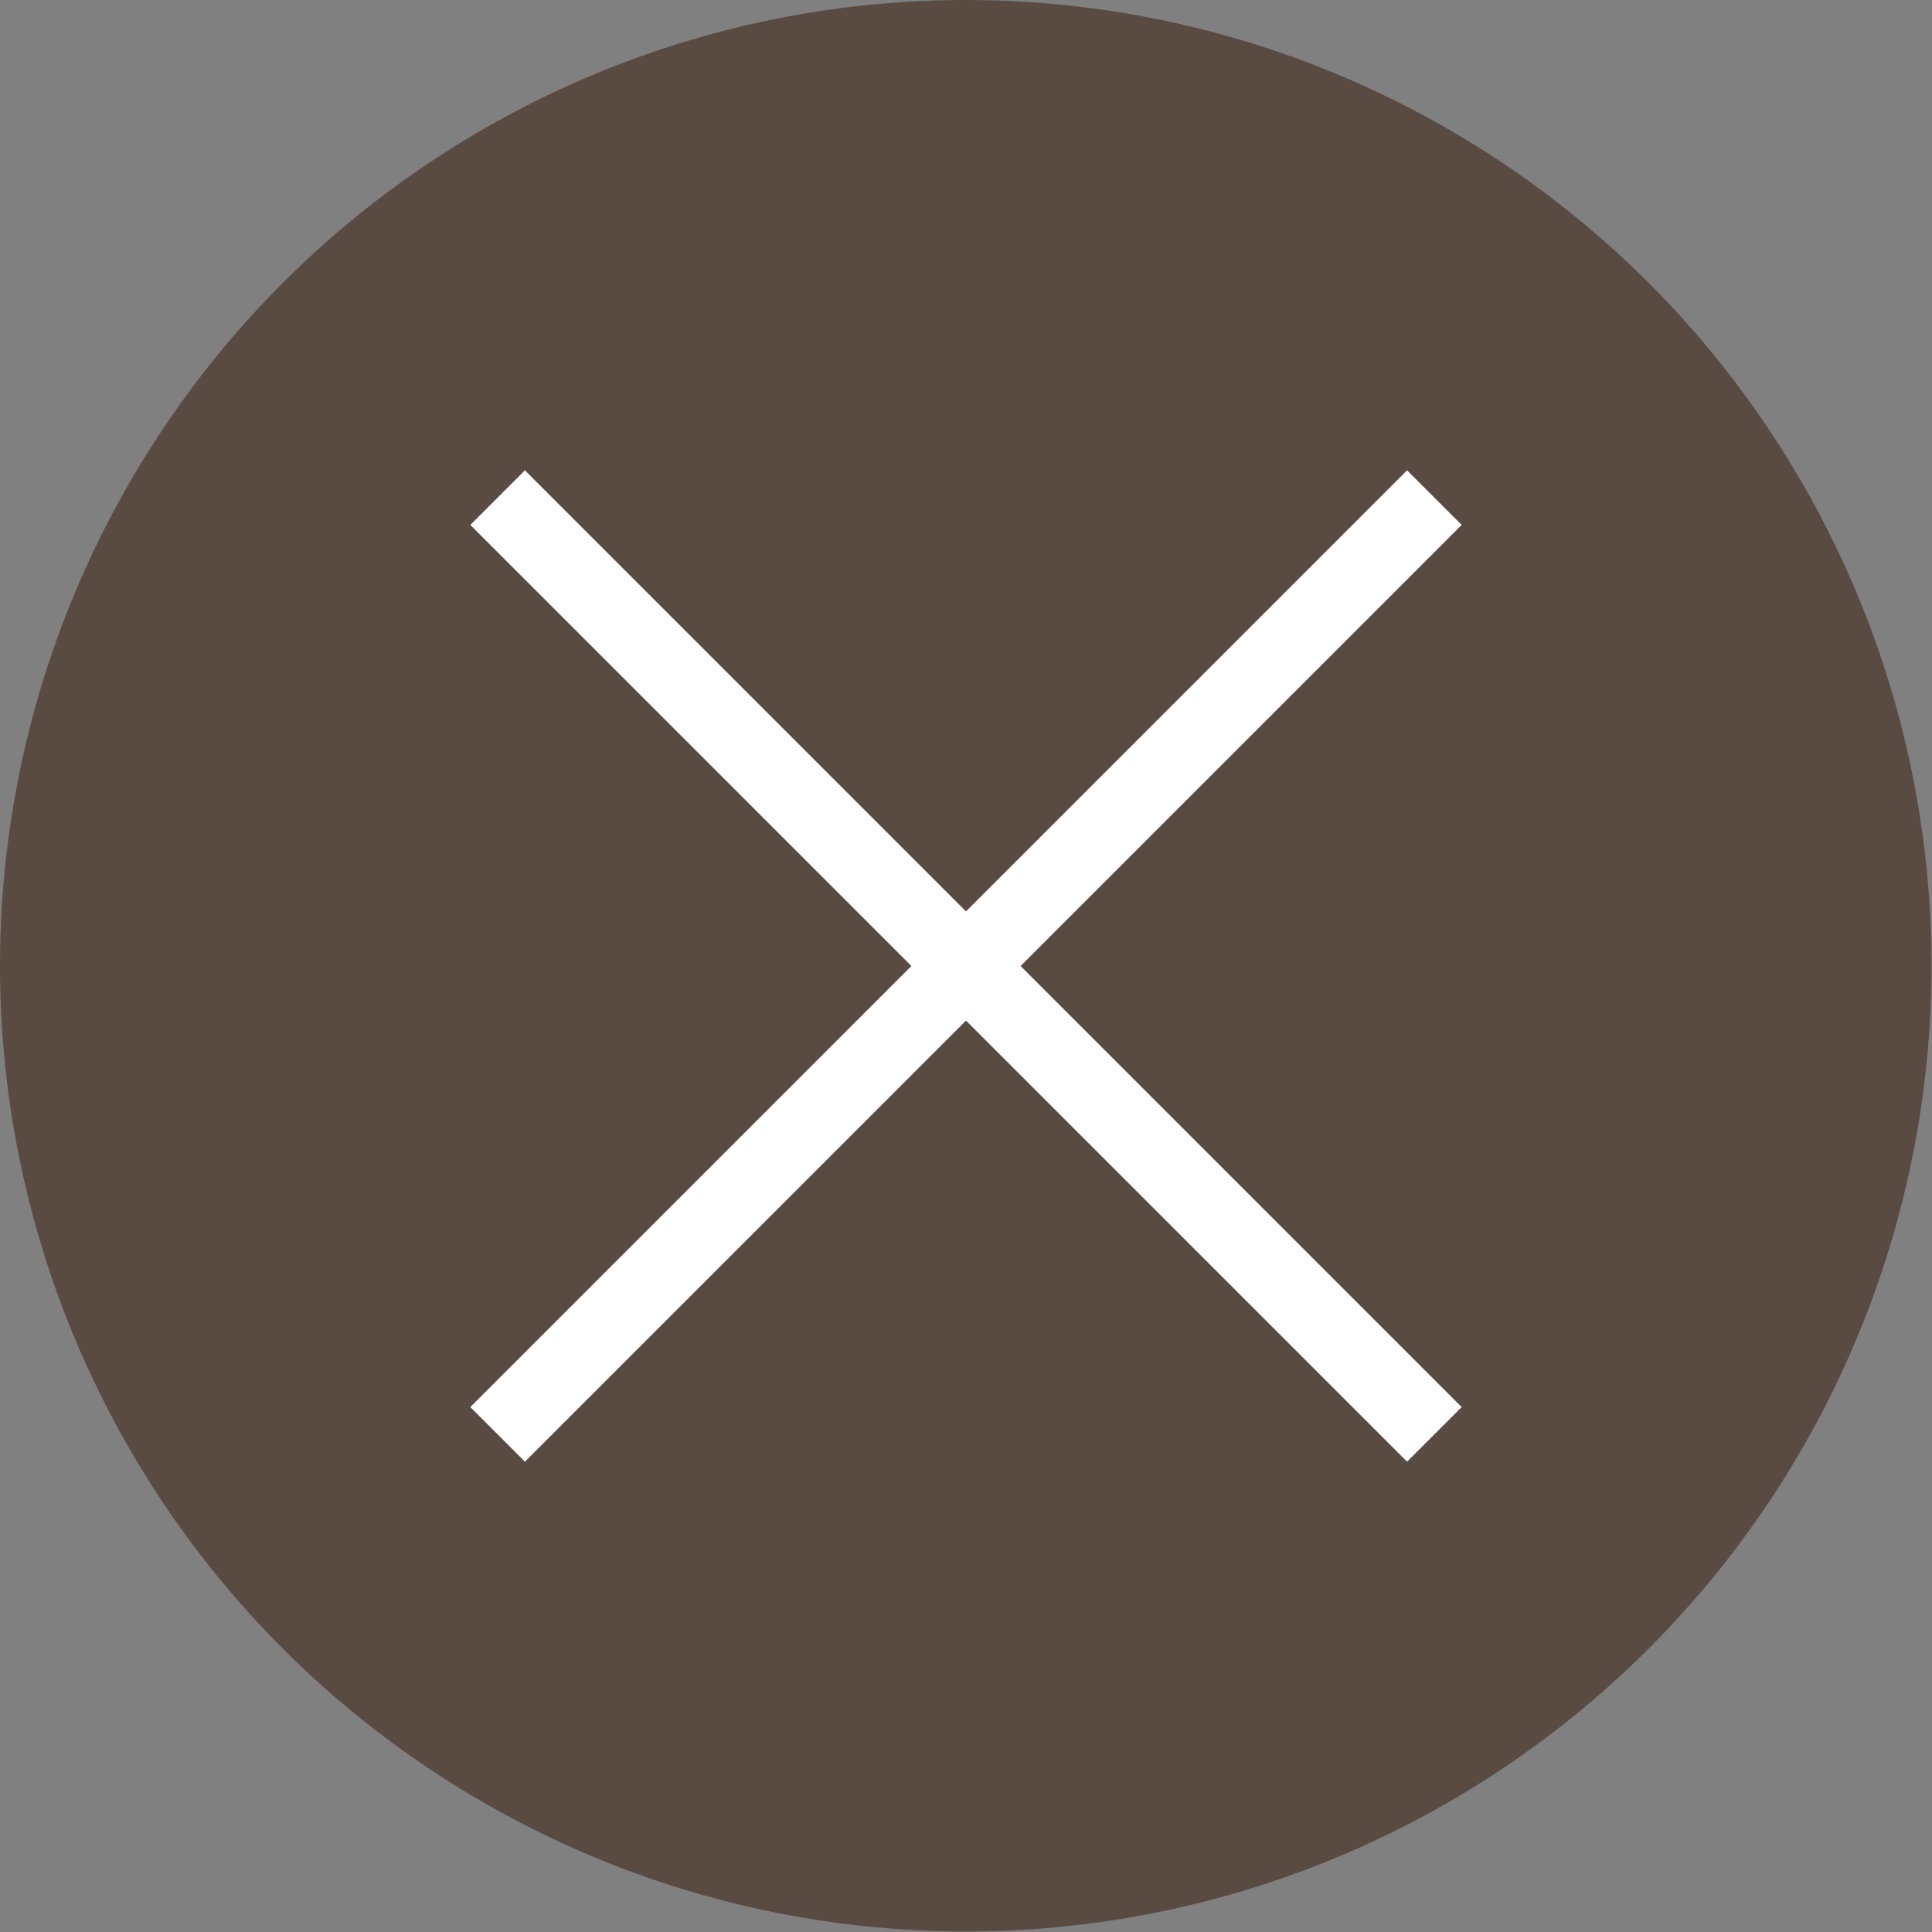
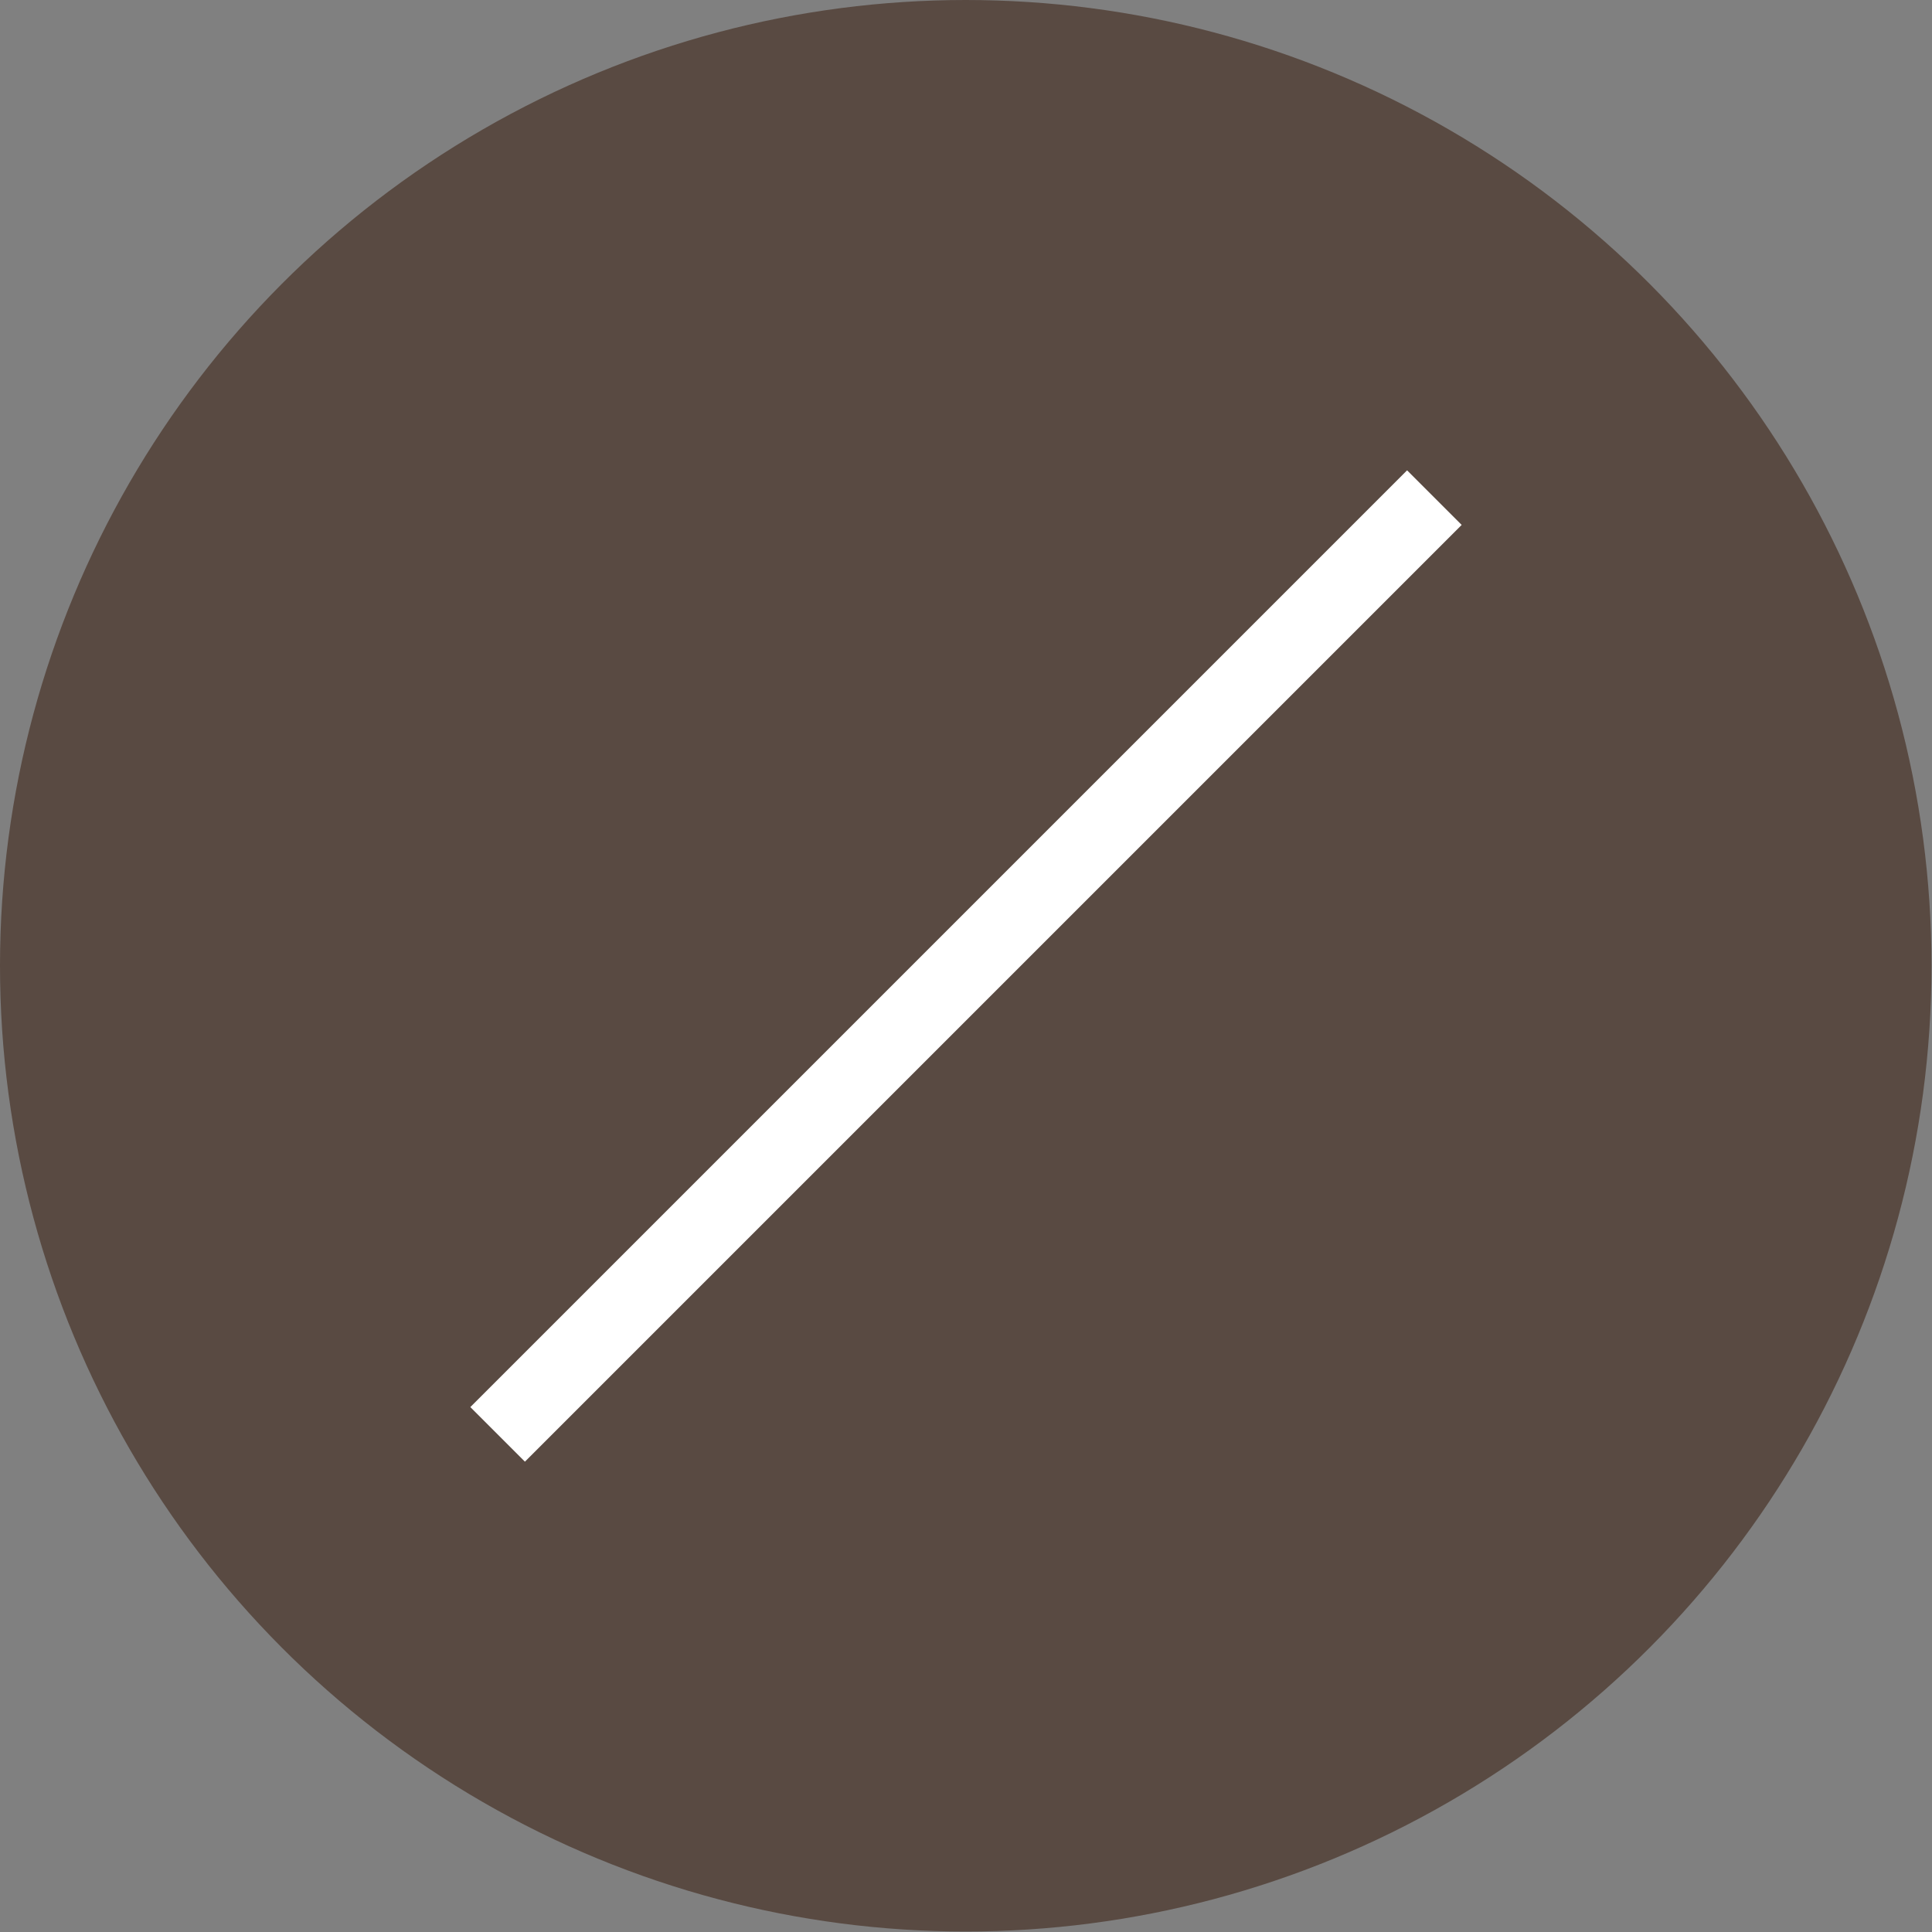
<svg xmlns="http://www.w3.org/2000/svg" id="Layer_2" data-name="Layer 2" viewBox="0 0 39.29 39.29">
  <rect x="0" y="0" width="39.29" height="39.29" fill="#808080" stroke="none" />
  <defs>
    <style>
      .cls-1 {
        fill: none;
        stroke: #fff;
        stroke-miterlimit: 10;
        stroke-width: 1.57px;
      }

      .cls-2 {
        fill: #594a42;
      }
    </style>
  </defs>
  <g id="_レイヤー_1" data-name="レイヤー 1">
    <g>
      <circle class="cls-2" cx="19.64" cy="19.64" r="19.64" />
      <line class="cls-1" x1="29.17" y1="10.12" x2="10.12" y2="29.17" />
-       <line class="cls-1" x1="10.12" y1="10.12" x2="29.17" y2="29.17" />
    </g>
  </g>
</svg>